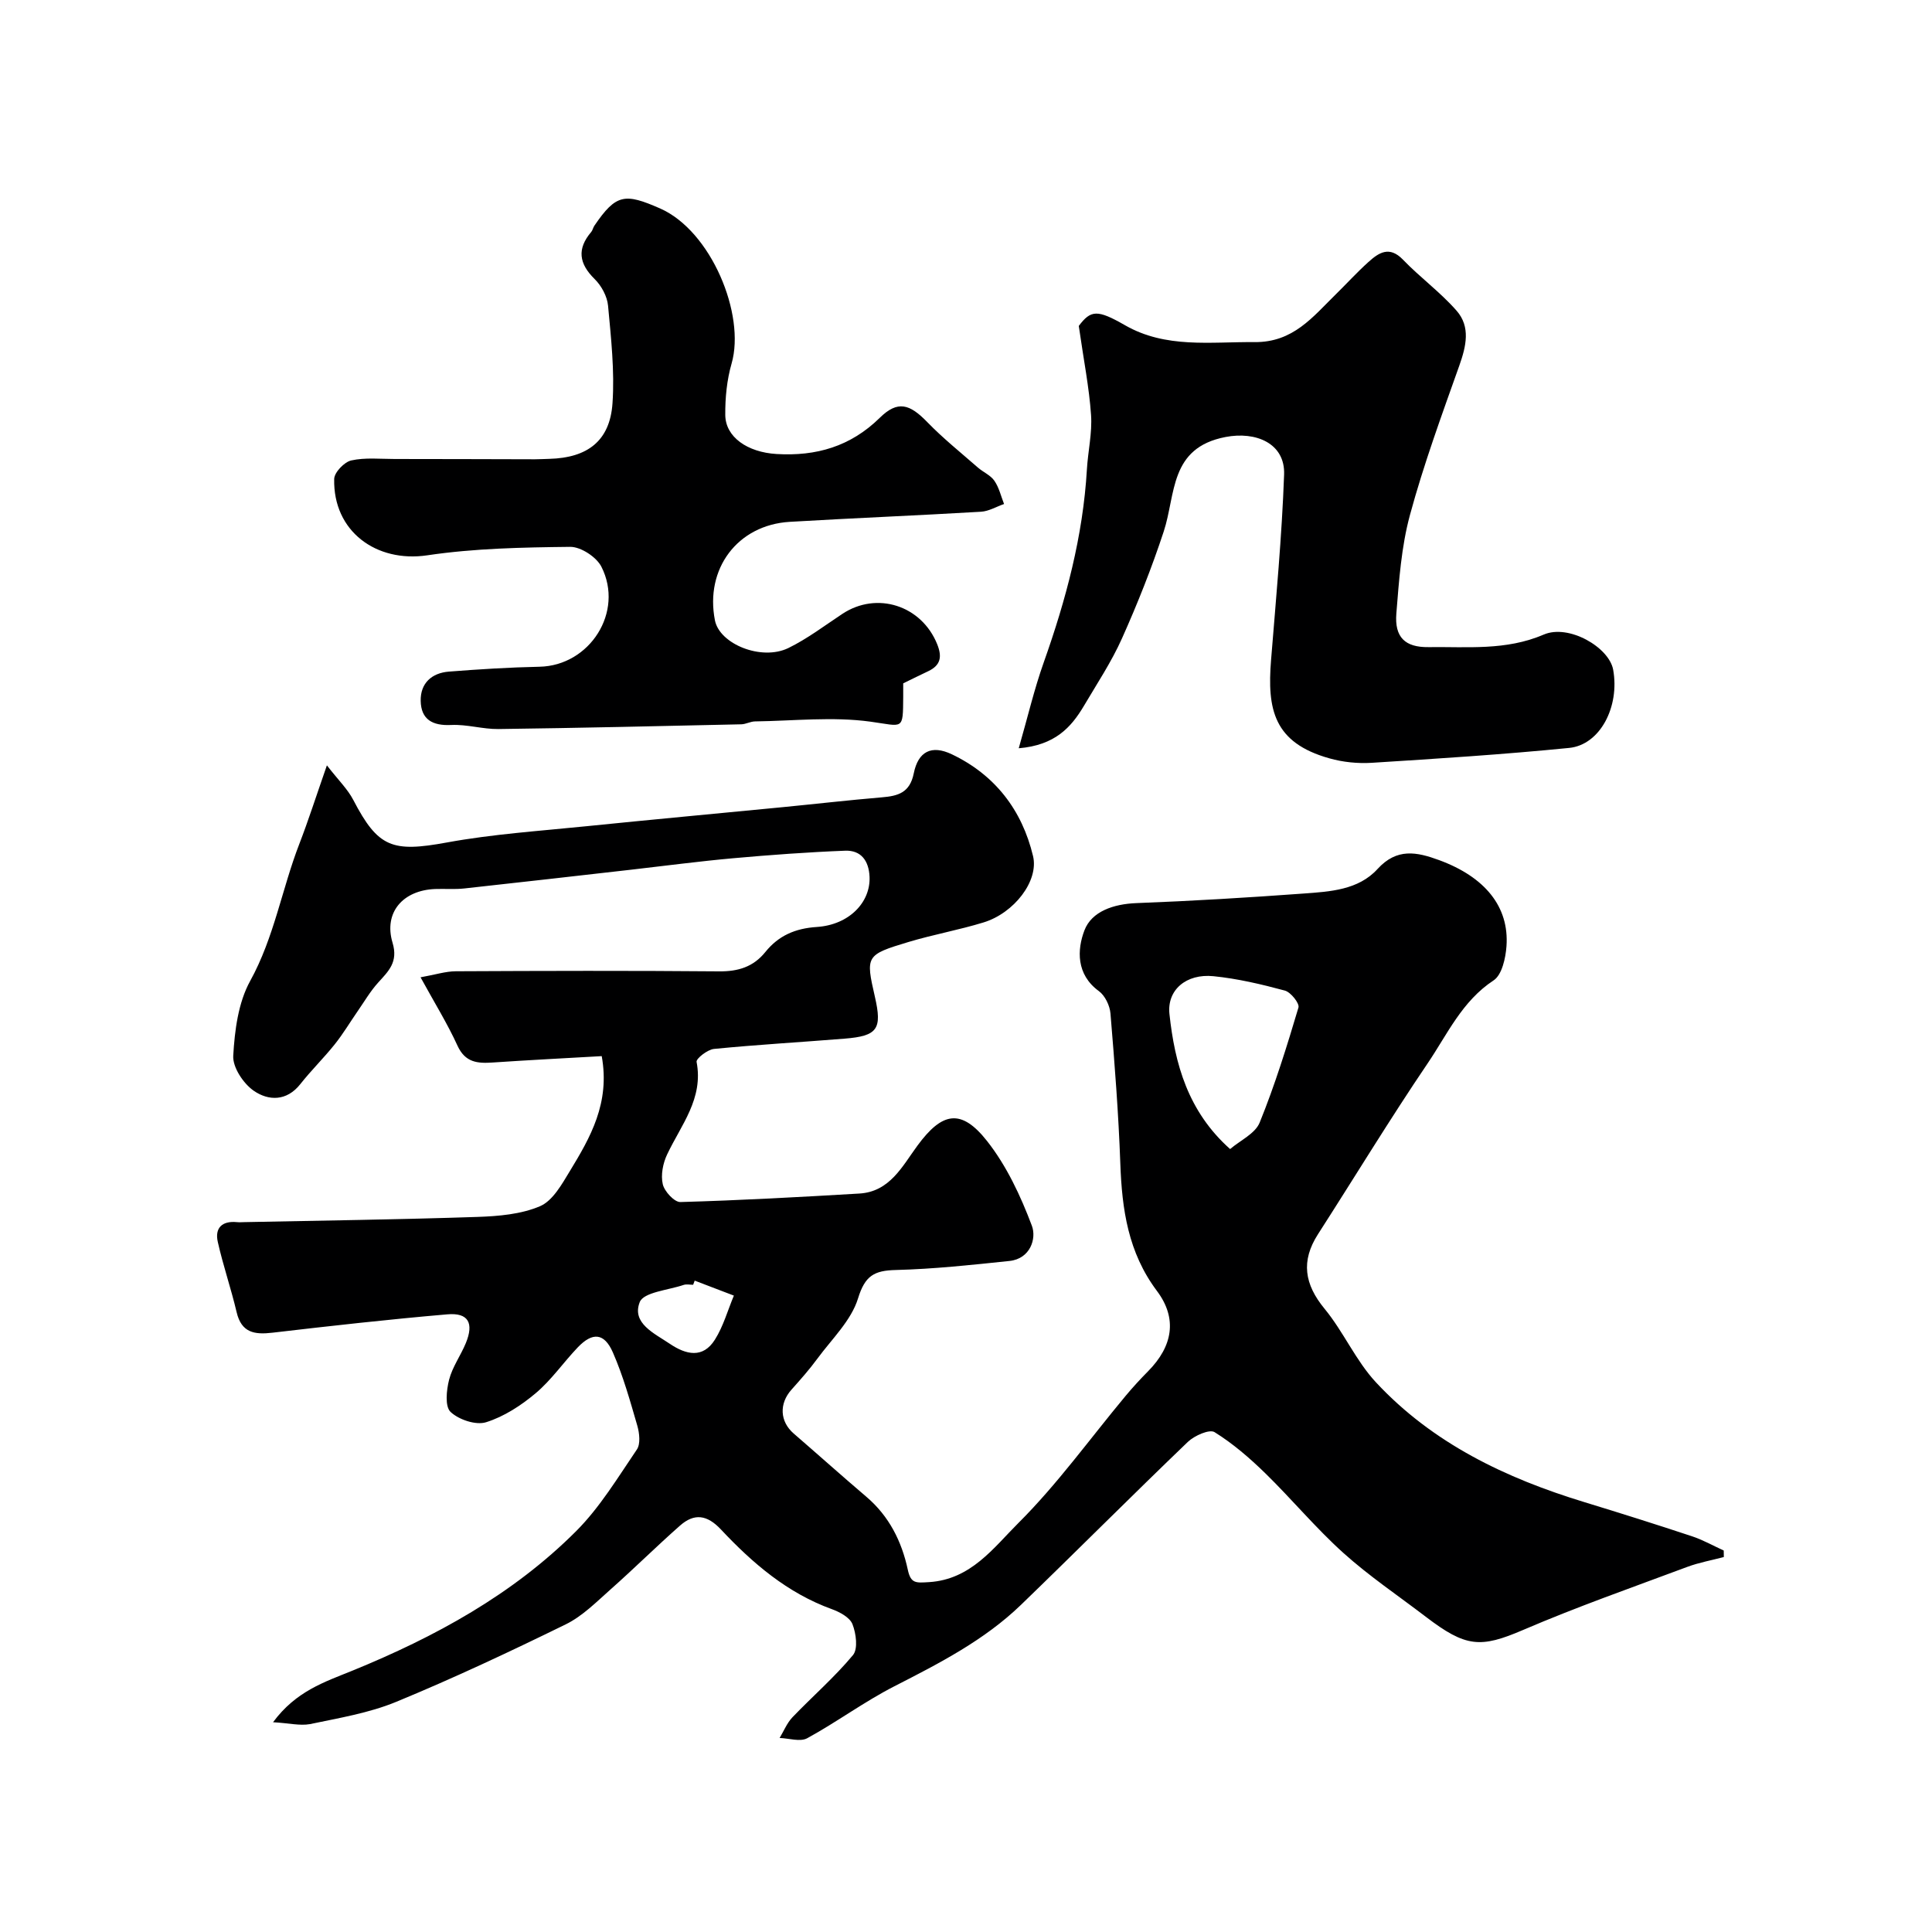
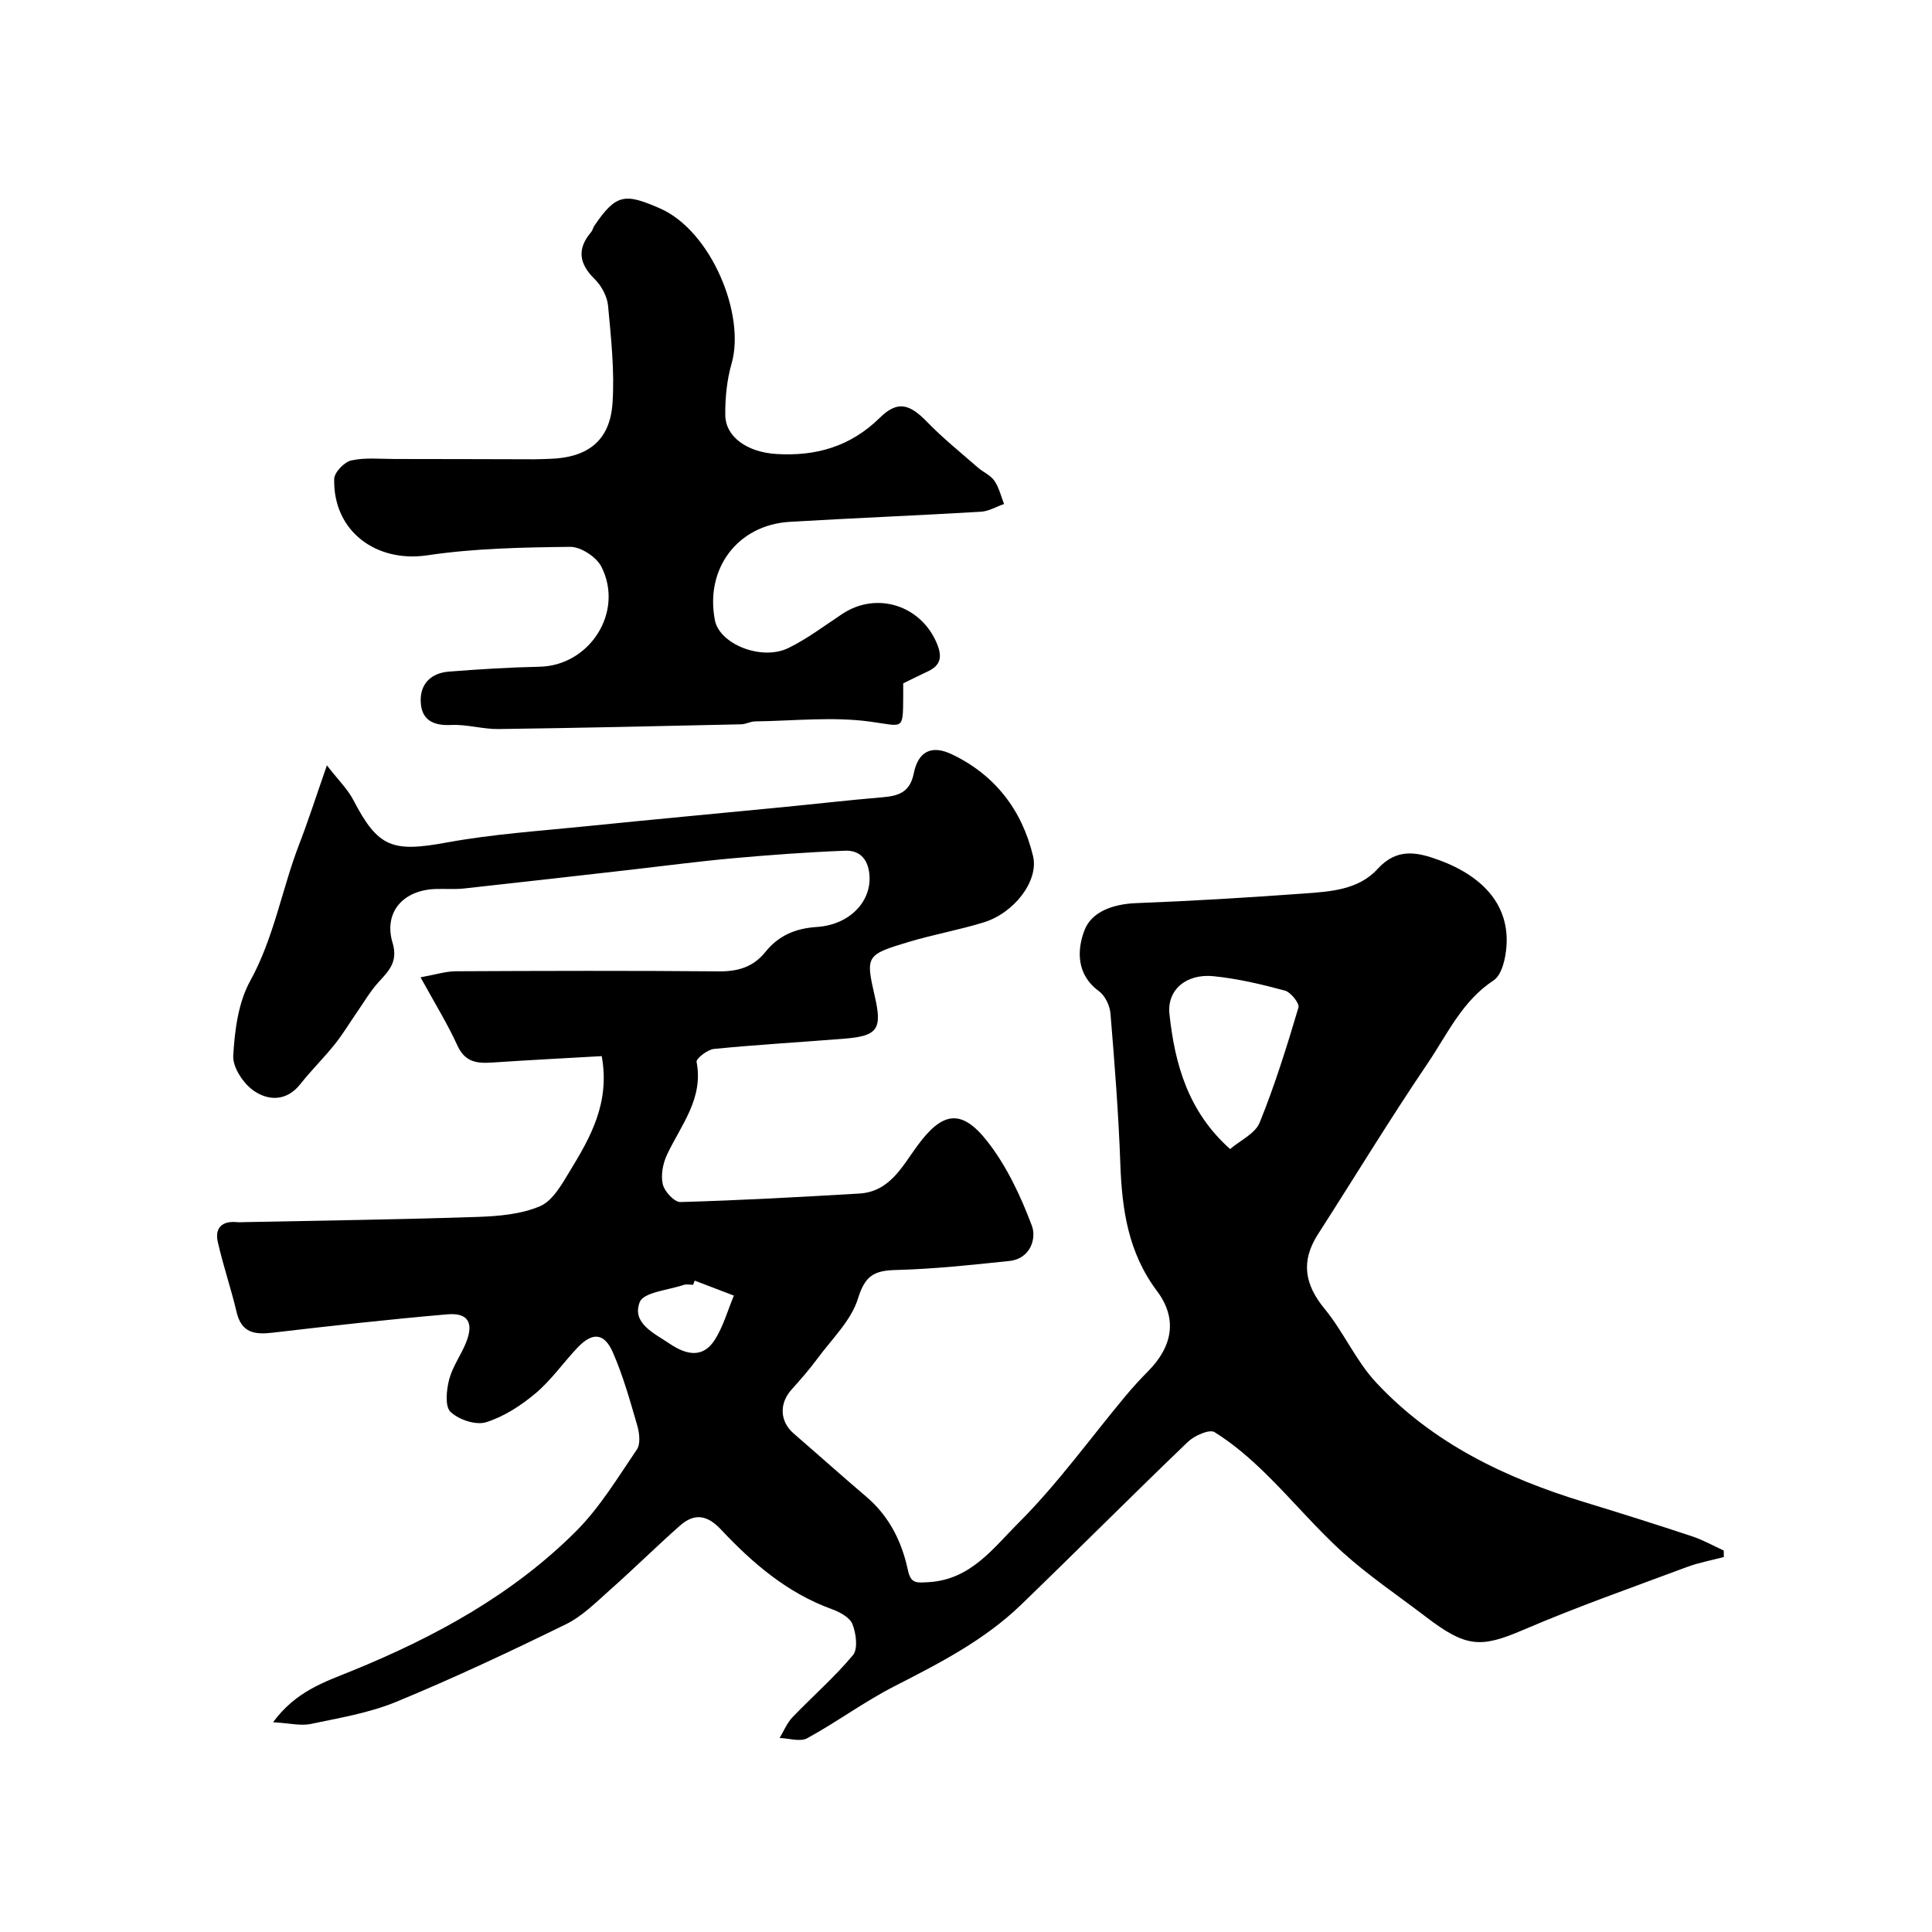
<svg xmlns="http://www.w3.org/2000/svg" enable-background="new 0 0 400 400" viewBox="0 0 400 400">
  <g fill="#000001">
    <path d="m56.53 356.57c4.77-6.46 10.67-8.33 16.44-10.68 17.07-6.97 33.18-15.74 46.32-28.89 4.91-4.92 8.62-11.09 12.57-16.9.78-1.15.53-3.38.09-4.92-1.49-5.12-2.93-10.31-5.06-15.17-1.78-4.08-4.23-4.24-7.28-1.04-2.96 3.1-5.44 6.73-8.69 9.47-3.02 2.54-6.57 4.86-10.29 6.02-2.11.66-5.65-.53-7.35-2.14-1.19-1.13-.85-4.51-.3-6.66.68-2.65 2.4-5.01 3.46-7.57 1.72-4.17.52-6.35-3.82-5.97-12.09 1.04-24.15 2.39-36.2 3.8-3.73.44-6.43.02-7.43-4.25-1.15-4.89-2.8-9.65-3.9-14.55-.65-2.9.9-4.39 3.96-4.09.49.05 1 .01 1.5 0 16.1-.33 32.2-.54 48.3-1.08 4.37-.15 9.03-.54 12.96-2.22 2.62-1.12 4.5-4.51 6.15-7.23 4.26-7 8.38-14.13 6.62-23.84-7.49.43-15.02.81-22.55 1.32-3.17.22-5.71.01-7.31-3.48-2.08-4.56-4.74-8.85-7.65-14.16 3.05-.54 5.18-1.24 7.31-1.25 18.16-.09 36.33-.14 54.49.02 3.96.04 7.11-.93 9.59-4.01 2.73-3.39 6.19-4.89 10.65-5.18 6.7-.44 11.16-5.12 10.92-10.41-.15-3.3-1.76-5.51-5.06-5.38-7.74.3-15.47.87-23.18 1.56-7.02.63-14.01 1.56-21.02 2.36-11.56 1.31-23.12 2.64-34.68 3.9-1.98.21-4 .04-5.99.11-6.68.25-10.7 4.86-8.83 11.11 1.21 4.02-.82 5.88-2.99 8.28-1.62 1.79-2.85 3.92-4.24 5.92-1.58 2.28-3.01 4.69-4.74 6.85-2.26 2.83-4.87 5.38-7.11 8.22-2.85 3.62-6.62 3.48-9.64 1.4-2.16-1.49-4.4-4.86-4.26-7.26.3-5.25 1.03-11 3.51-15.49 4.96-9 6.55-19 10.17-28.36 1.87-4.84 3.45-9.79 5.71-16.27 2.39 3.08 4.31 4.93 5.47 7.17 5.13 9.86 8.07 10.87 19.35 8.8 9.49-1.74 19.19-2.38 28.81-3.36 13.55-1.38 27.12-2.63 40.68-3.95 6.86-.67 13.72-1.46 20.59-2.04 3.34-.28 5.79-.94 6.6-4.95.92-4.58 3.7-5.96 7.89-3.96 8.93 4.26 14.53 11.54 16.81 21.07 1.23 5.14-3.91 11.8-10.25 13.74-5.11 1.57-10.42 2.51-15.54 4.05-8.85 2.66-8.89 2.88-6.95 11.35 1.53 6.69.55 8.11-6.26 8.66-9.02.73-18.06 1.24-27.06 2.13-1.34.13-3.73 2.01-3.6 2.68 1.47 7.6-3.21 13.05-6.1 19.17-.87 1.83-1.34 4.25-.9 6.16.34 1.49 2.4 3.72 3.64 3.69 12.36-.35 24.71-1.03 37.06-1.76 6.3-.37 8.89-5.65 12.02-9.91 5.11-6.96 9.05-7.78 14.43-.95 4.04 5.13 6.95 11.37 9.27 17.53.99 2.63-.31 6.84-4.65 7.29-7.82.82-15.67 1.67-23.52 1.87-4.46.11-6.37 1.15-7.82 5.87-1.41 4.59-5.42 8.41-8.41 12.47-1.65 2.25-3.51 4.35-5.37 6.43-2.59 2.9-2.42 6.59.45 9.08 5.03 4.35 9.99 8.79 15.05 13.1 4.71 4.01 7.32 9.23 8.58 15.1.62 2.89 1.66 2.74 4.42 2.57 8.67-.55 13.36-7.14 18.46-12.22 8.1-8.07 14.85-17.5 22.21-26.33 1.48-1.78 3.05-3.48 4.68-5.13 5.06-5.13 6.12-10.87 1.8-16.62-5.96-7.95-7.23-16.87-7.57-26.35-.37-10.37-1.18-20.74-2.04-31.09-.14-1.63-1.13-3.7-2.41-4.63-4.71-3.44-4.51-8.56-2.98-12.57 1.5-3.94 6.06-5.46 10.75-5.64 11.54-.44 23.07-1.14 34.59-1.98 5.49-.4 11.37-.72 15.34-5.08 4.01-4.4 8.13-3.54 12.76-1.84 9.46 3.48 14.53 9.63 13.94 17.83-.18 2.47-.94 5.94-2.67 7.07-6.53 4.29-9.57 11.15-13.64 17.16-7.86 11.6-15.13 23.59-22.71 35.38-3.58 5.57-2.82 10.38 1.37 15.46 3.92 4.76 6.45 10.73 10.62 15.21 11.77 12.65 26.88 19.85 43.19 24.82 7.44 2.27 14.86 4.61 22.25 7.06 2.27.75 4.38 1.95 6.57 2.95.01.45.01.9.02 1.35-2.53.67-5.13 1.13-7.57 2.04-11.38 4.25-22.85 8.27-34 13.06-8.81 3.78-11.82 3.62-20.14-2.74-5.72-4.37-11.74-8.42-17.07-13.22-5.71-5.14-10.66-11.12-16.17-16.5-3.22-3.14-6.69-6.14-10.49-8.5-1.06-.66-4.17.72-5.52 2.01-11.61 11.14-22.97 22.55-34.54 33.73-7.6 7.34-16.89 12.1-26.22 16.87-6.22 3.18-11.91 7.4-18.05 10.76-1.46.8-3.79.01-5.72-.05.87-1.44 1.52-3.09 2.65-4.28 4.15-4.33 8.72-8.29 12.54-12.88 1.07-1.29.65-4.49-.11-6.41-.55-1.39-2.63-2.51-4.26-3.1-9.22-3.34-16.41-9.51-22.94-16.47-2.89-3.09-5.54-3.44-8.5-.83-4.89 4.31-9.52 8.91-14.4 13.23-2.93 2.6-5.82 5.53-9.27 7.22-11.54 5.65-23.19 11.13-35.07 16.03-5.64 2.33-11.85 3.35-17.88 4.62-2.11.38-4.43-.22-7.64-.39zm198.15-118.67c2.08-1.78 5.19-3.19 6.12-5.48 3.15-7.75 5.64-15.79 8.03-23.82.26-.86-1.59-3.18-2.81-3.51-4.85-1.31-9.81-2.48-14.8-2.98-5.61-.56-9.63 2.83-9.1 7.82 1.11 10.33 3.82 20.17 12.56 27.97zm-110.85 27.24c-.11.29-.21.57-.32.86-.66 0-1.38-.17-1.97.03-3.18 1.08-8.29 1.5-9.09 3.56-1.71 4.37 3.02 6.46 6.23 8.63 3.35 2.26 6.85 3.1 9.34-.87 1.74-2.76 2.64-6.05 3.92-9.11-2.71-1.03-5.41-2.06-8.11-3.1z" />
    <path d="m187 141.48c0 1.13.01 1.96 0 2.78-.06 7.08.08 6.09-6.8 5.15-7.81-1.07-15.9-.16-23.87-.05-.96.01-1.91.58-2.86.6-16.76.37-33.51.76-50.27.98-3.26.04-6.55-1-9.79-.84-3.87.19-6.24-1.14-6.31-5-.07-3.65 2.28-5.77 5.83-6.05 6.25-.49 12.51-.88 18.78-1.01 10.39-.22 17.56-11.35 12.8-20.71-1.02-2.01-4.26-4.13-6.45-4.11-9.88.11-19.85.3-29.59 1.75-10.58 1.57-19.53-4.98-19.28-15.81.03-1.36 2.09-3.51 3.53-3.83 2.88-.64 5.98-.3 8.99-.3 9.68 0 19.36.04 29.04.06 1 0 2-.07 2.99-.09 7.91-.21 12.54-3.73 13.07-11.5.46-6.7-.3-13.5-.92-20.22-.18-1.93-1.37-4.12-2.77-5.5-3.27-3.21-3.69-6.26-.71-9.76.3-.36.38-.9.65-1.29 4.5-6.62 6.33-6.76 13.59-3.58 10.61 4.66 17.73 22 14.82 32.11-.98 3.4-1.34 7.1-1.31 10.65.04 4.57 4.57 7.73 10.64 8.09 8.17.48 15.28-1.54 21.35-7.5 3.73-3.67 6.21-2.85 9.85.91 3.25 3.35 6.93 6.3 10.46 9.39 1.1.96 2.62 1.58 3.41 2.73.97 1.4 1.37 3.19 2.01 4.82-1.6.55-3.17 1.51-4.79 1.6-13.19.78-26.39 1.31-39.57 2.09-10.82.64-17.6 9.71-15.5 20.4.97 4.92 9.66 8.44 15.22 5.72 3.92-1.92 7.47-4.62 11.14-7.05 7.18-4.76 16.43-1.75 19.66 6.28 1.05 2.62.7 4.35-1.85 5.57-1.63.77-3.24 1.57-5.19 2.52z" />
-     <path d="m210.92 154.92c1.84-6.39 3.19-12.2 5.18-17.79 4.6-12.97 8.12-26.13 8.93-39.93.22-3.77 1.12-7.56.86-11.29-.39-5.68-1.52-11.31-2.54-18.43 2.5-3.32 3.84-3.43 9.56-.15 8.44 4.85 17.67 3.42 26.83 3.5 8.01.07 12.04-5.21 16.81-9.88 2.26-2.22 4.39-4.56 6.74-6.68 2.17-1.96 4.36-3.44 7.19-.5 3.54 3.68 7.75 6.74 11.1 10.57 2.91 3.33 1.98 7.33.56 11.34-3.64 10.25-7.39 20.48-10.23 30.96-1.78 6.57-2.26 13.54-2.81 20.37-.4 4.95 1.83 7.03 6.64 6.97 8.02-.11 16.04.77 23.88-2.6 5.16-2.22 13.52 2.62 14.37 7.28 1.38 7.66-2.71 15.56-9.12 16.19-13.58 1.35-27.22 2.22-40.85 3.08-2.91.18-6-.13-8.81-.93-11.51-3.24-12.88-10.14-12.05-20.36 1.03-12.79 2.24-25.58 2.7-38.4.23-6.46-5.85-8.98-12.14-7.76-11.65 2.24-10.25 11.87-12.79 19.58-2.47 7.5-5.4 14.89-8.63 22.1-2.17 4.86-5.16 9.36-7.88 13.97-2.67 4.5-6.01 8.16-13.5 8.79z" />
  </g>
</svg>